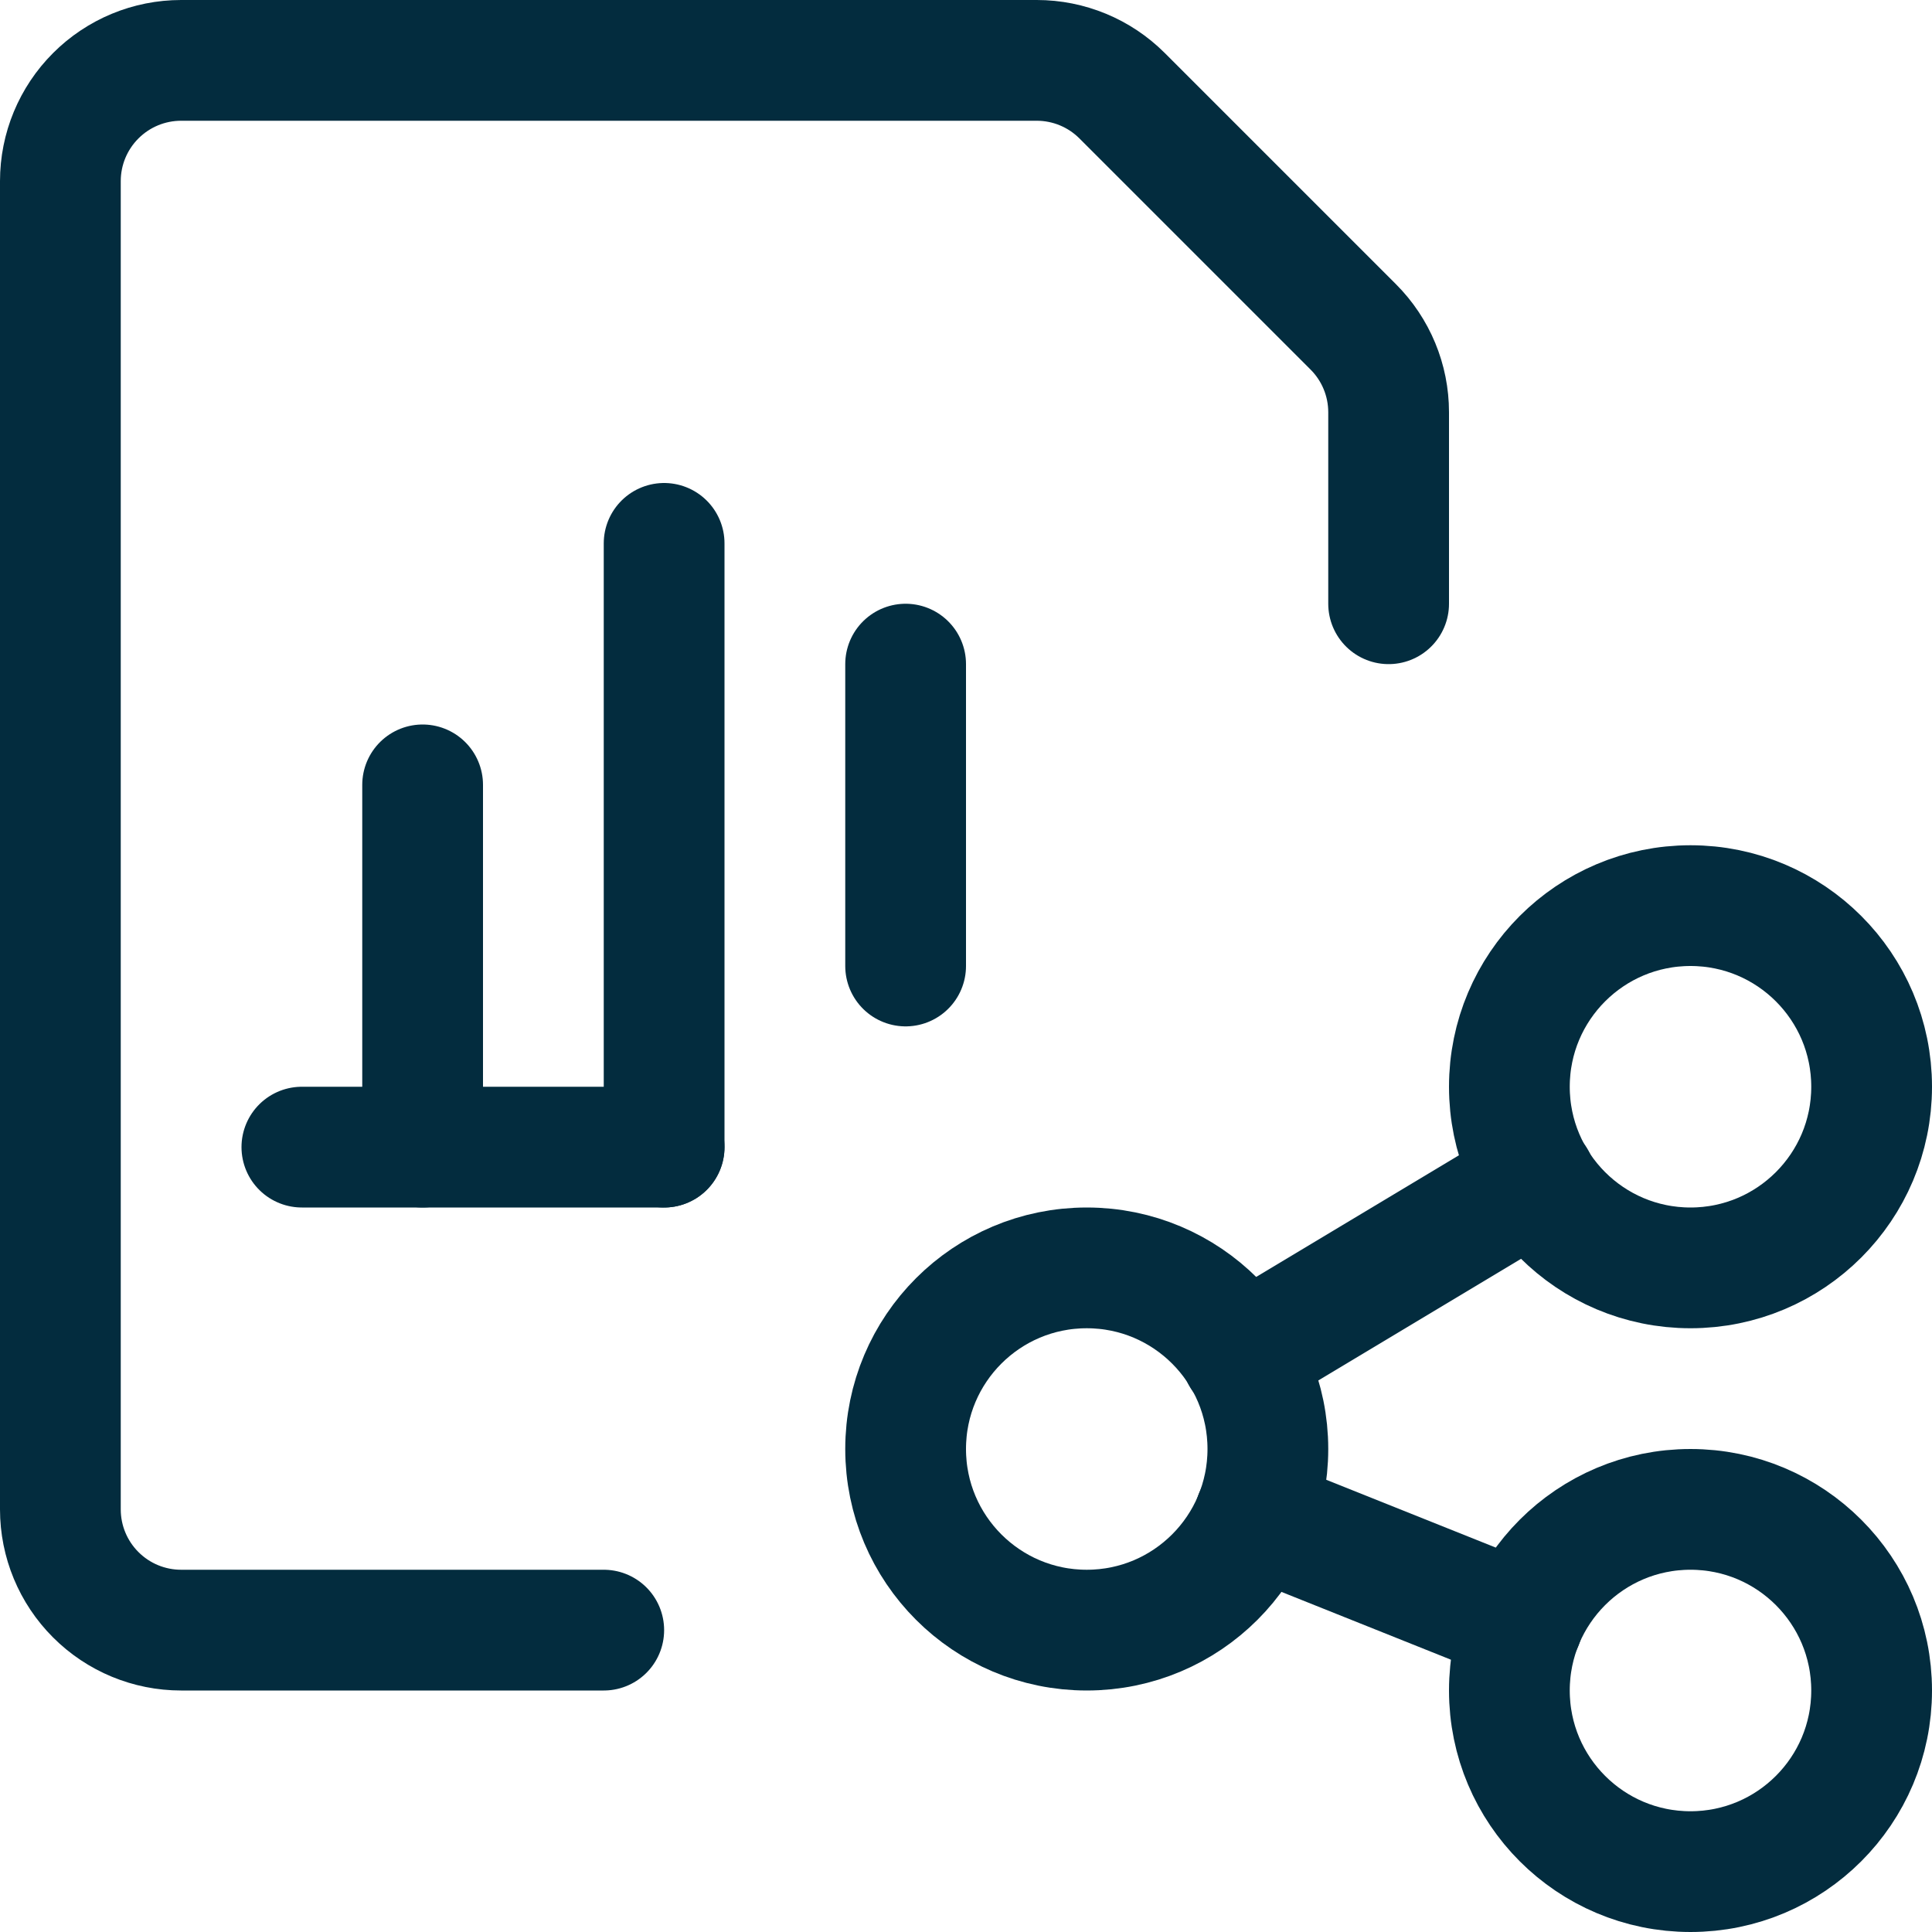
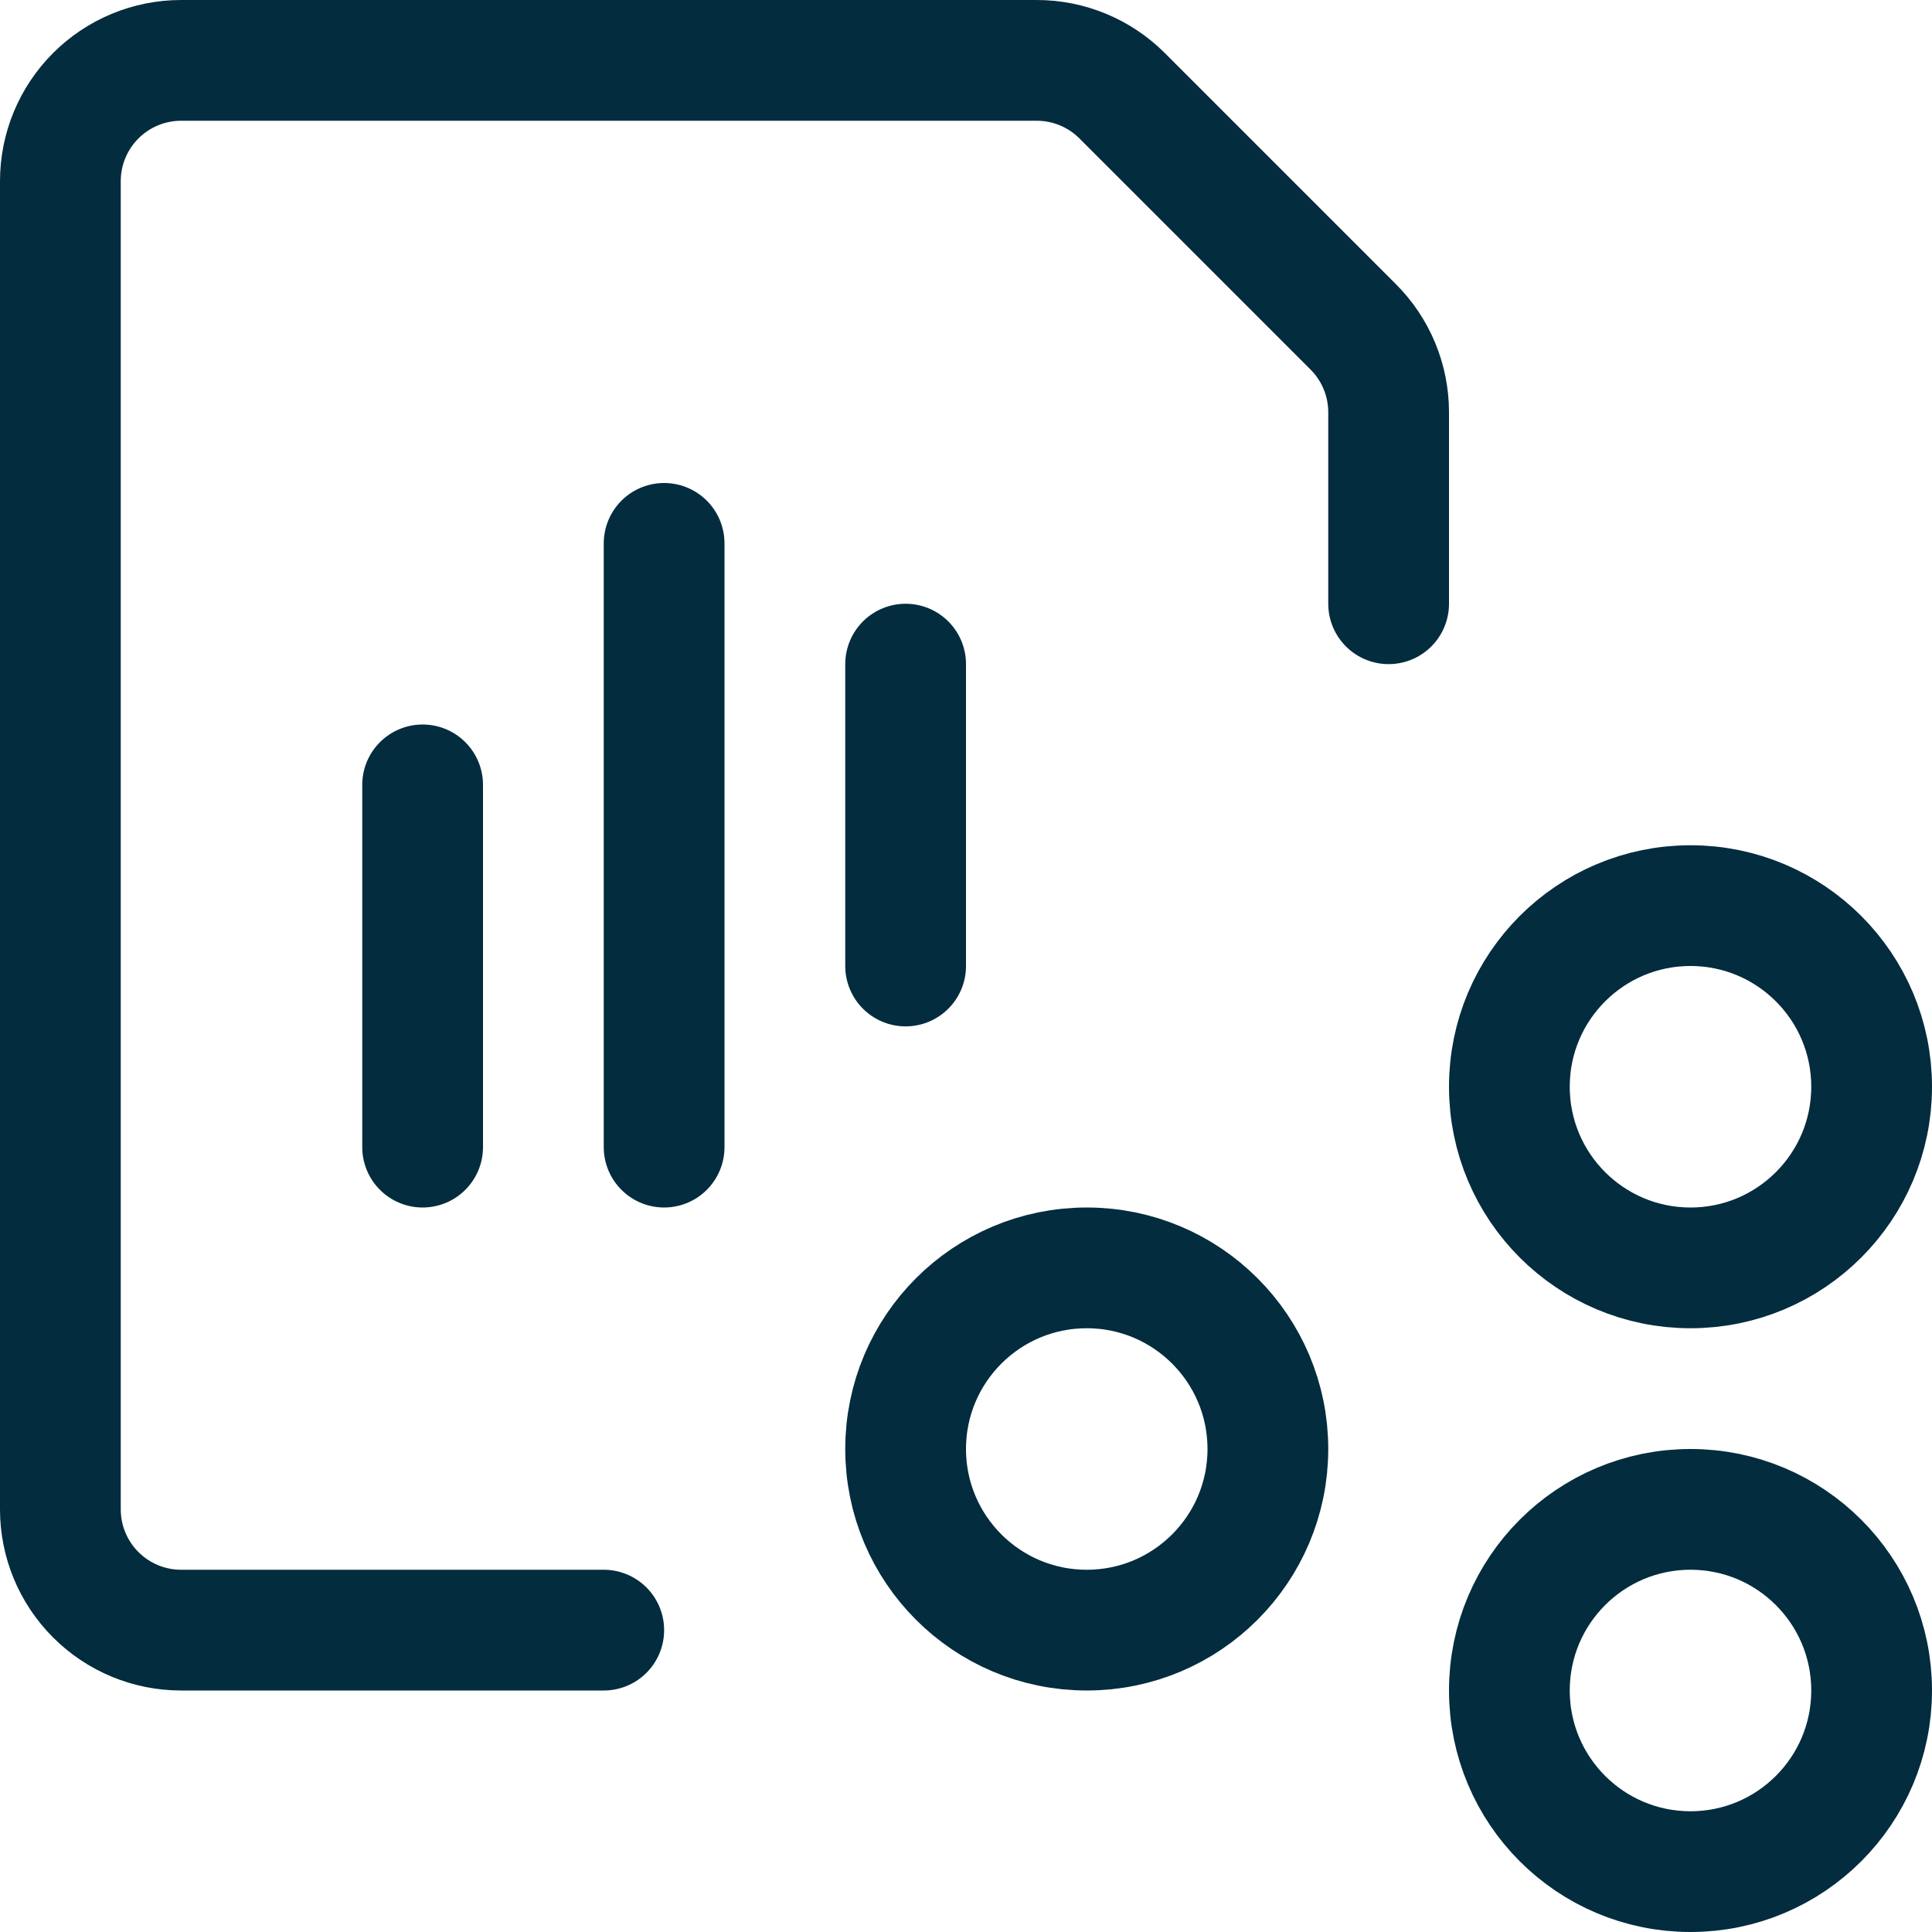
<svg xmlns="http://www.w3.org/2000/svg" width="64" height="64" viewBox="0 0 64 64" fill="none">
  <g clip-path="url(#clip0_1912_4118)">
    <path d="M36 54C39.314 54 42 51.314 42 48C42 44.686 39.314 42 36 42C32.686 42 30 44.686 30 48C30 51.314 32.686 54 36 54Z" stroke="#032C3E" stroke-width="4" stroke-linecap="round" stroke-linejoin="round" />
    <path d="M56 62C59.314 62 62 59.314 62 56C62 52.686 59.314 50 56 50C52.686 50 50 52.686 50 56C50 59.314 52.686 62 56 62Z" stroke="#032C3E" stroke-width="4" stroke-linecap="round" stroke-linejoin="round" />
    <path d="M56 42C59.314 42 62 39.314 62 36C62 32.686 59.314 30 56 30C52.686 30 50 32.686 50 36C50 39.314 52.686 42 56 42Z" stroke="#032C3E" stroke-width="4" stroke-linecap="round" stroke-linejoin="round" />
-     <path d="M41.133 44.92L50.867 39.08" stroke="#032C3E" stroke-width="4" stroke-linecap="round" stroke-linejoin="round" />
-     <path d="M41.568 50.227L50.432 53.773" stroke="#032C3E" stroke-width="4" stroke-linecap="round" stroke-linejoin="round" />
-     <path d="M10 38H22" stroke="#032C3E" stroke-width="4" stroke-linecap="round" stroke-linejoin="round" />
    <path d="M22 38V18" stroke="#032C3E" stroke-width="4" stroke-linecap="round" stroke-linejoin="round" />
    <path d="M30 32V22" stroke="#032C3E" stroke-width="4" stroke-linecap="round" stroke-linejoin="round" />
    <path d="M14 38V26" stroke="#032C3E" stroke-width="4" stroke-linecap="round" stroke-linejoin="round" />
    <path d="M20 54H6C4.939 54 3.922 53.579 3.172 52.828C2.421 52.078 2 51.061 2 50V6C2 4.939 2.421 3.922 3.172 3.172C3.922 2.421 4.939 2 6 2H34.344C35.404 2 36.421 2.421 37.171 3.171L44.829 10.829C45.579 11.579 46 12.596 46 13.656V20" stroke="#032C3E" stroke-width="4" stroke-linecap="round" stroke-linejoin="round" />
  </g>
  <defs>
    <clipPath id="clip0_1912_4118">
      <rect width="64" height="64" fill="white" />
    </clipPath>
  </defs>
</svg>